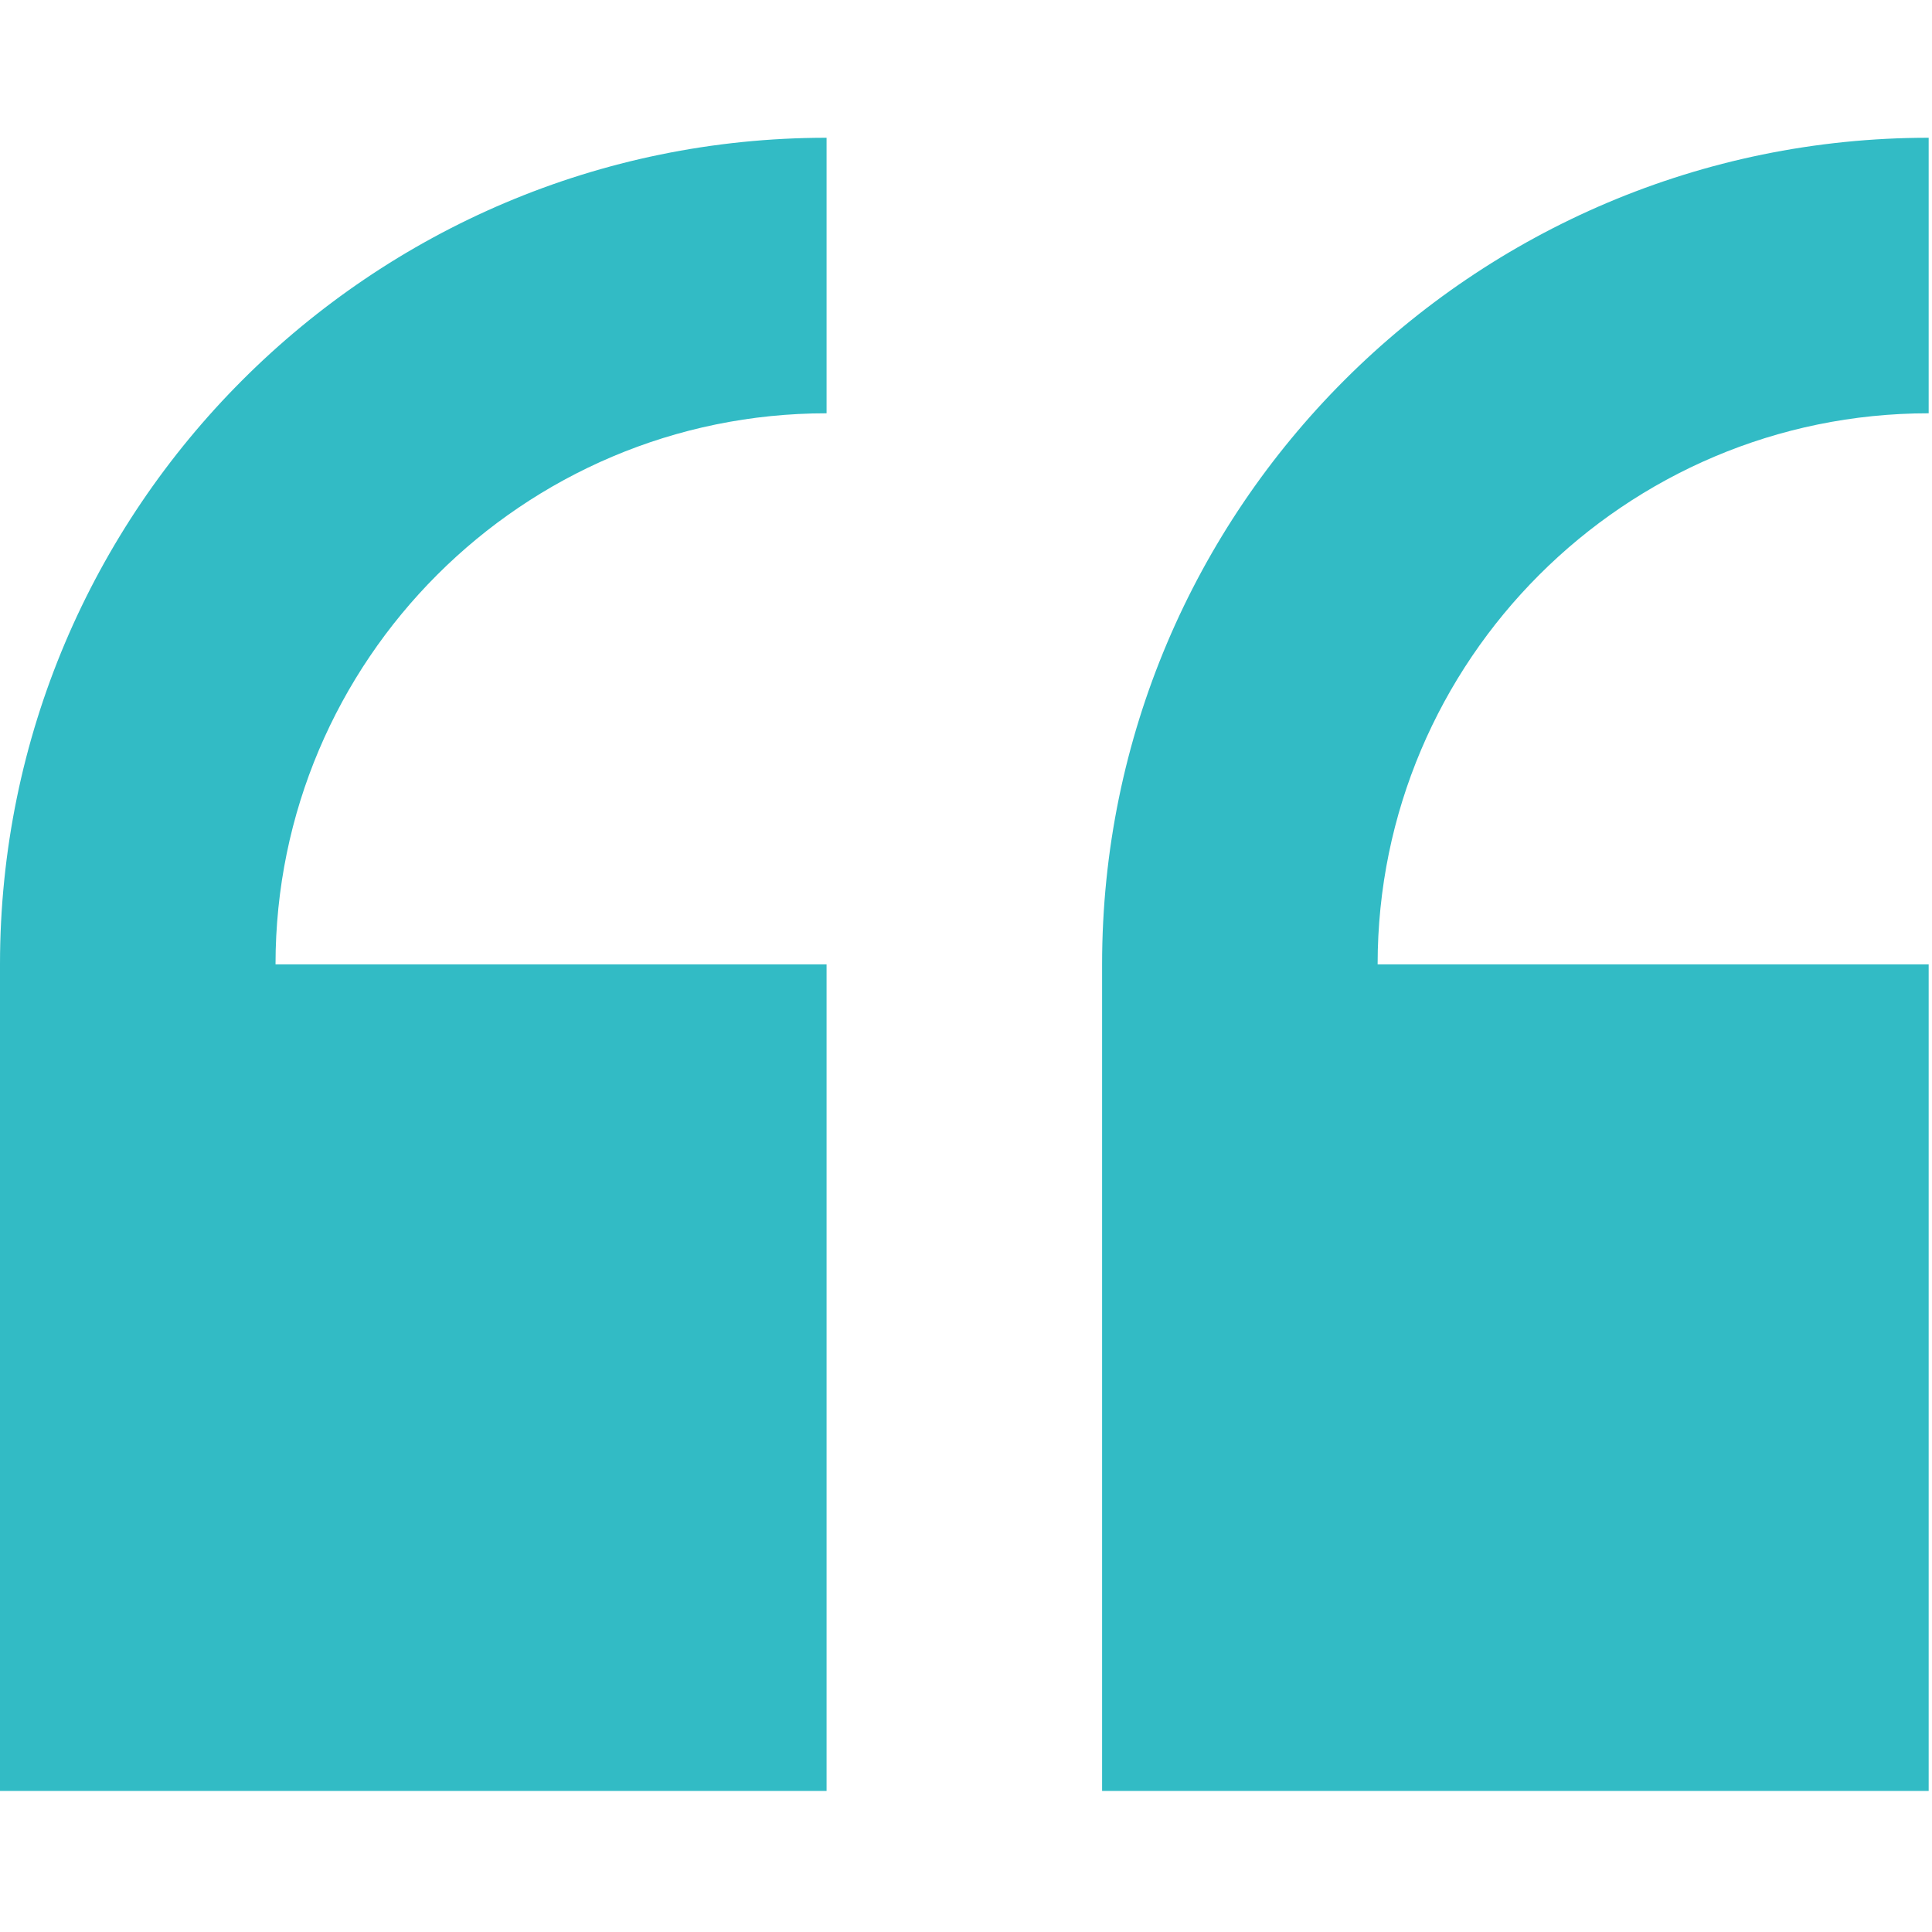
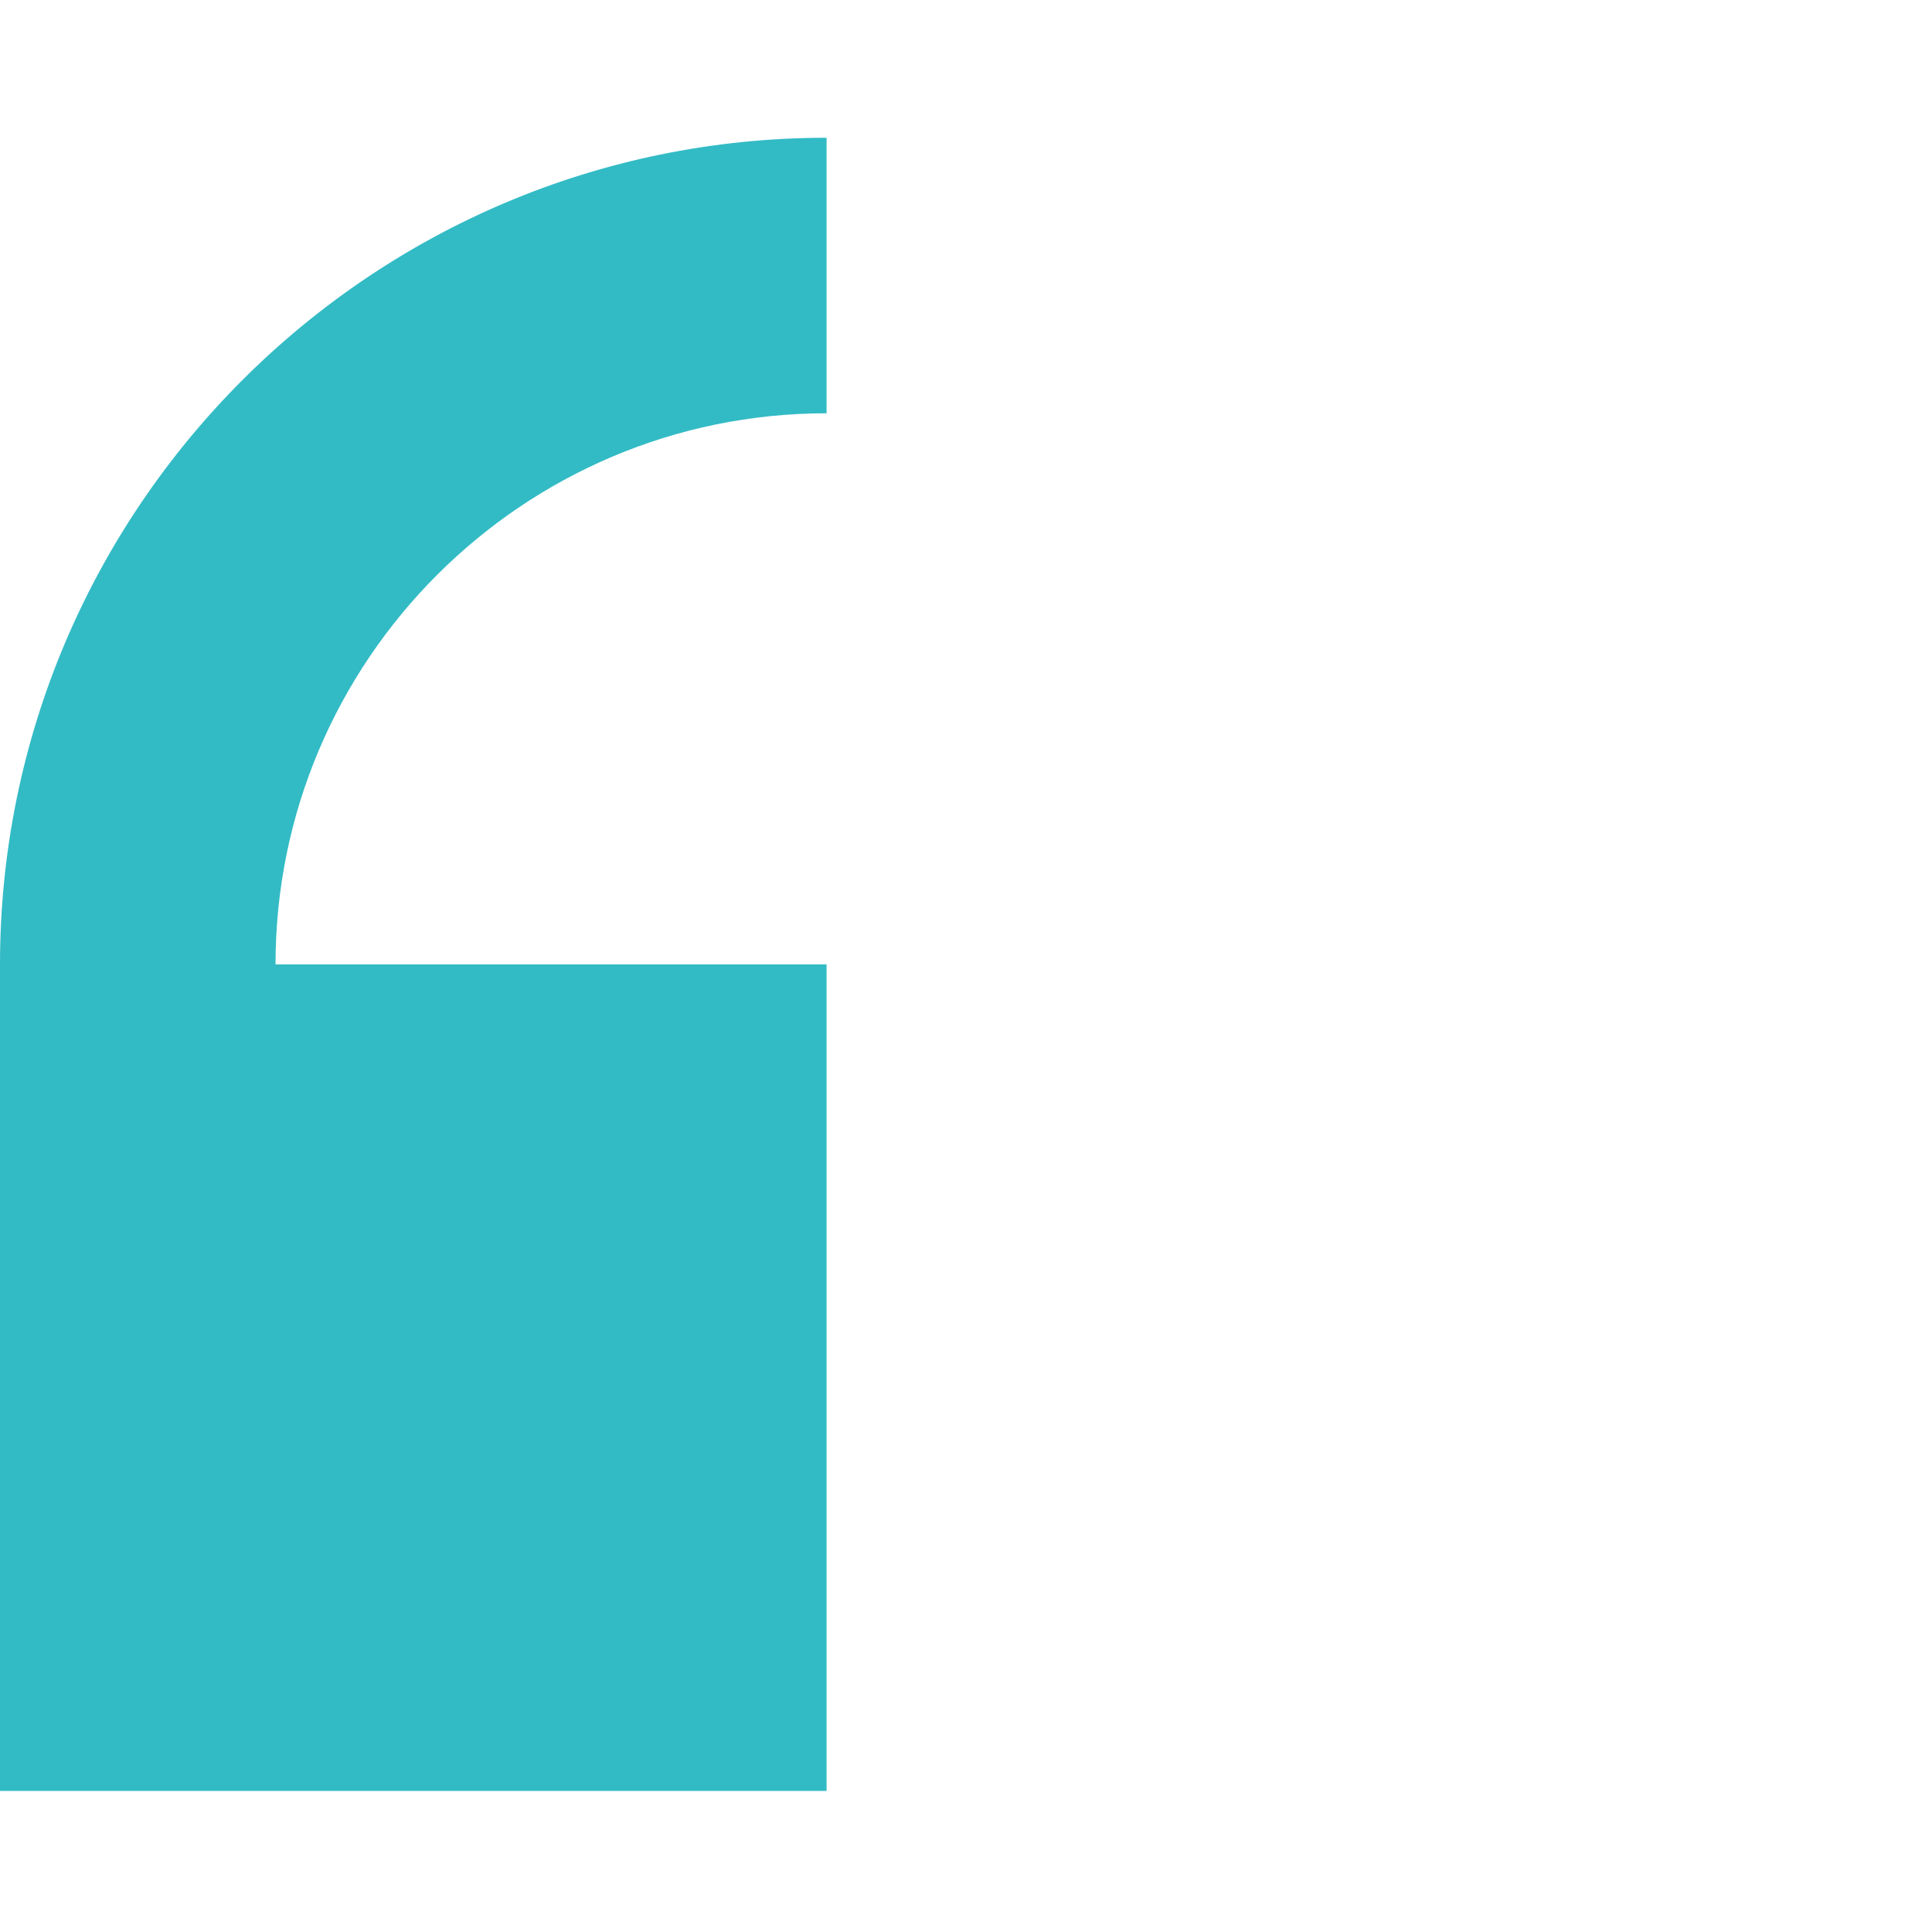
<svg xmlns="http://www.w3.org/2000/svg" width="100%" height="100%" viewBox="0 0 410 410" version="1.1" xml:space="preserve" style="fill-rule:evenodd;clip-rule:evenodd;stroke-linejoin:round;stroke-miterlimit:2;">
  <path d="M0,204.647l0,175.412l175.412,0l0,-175.412l-116.941,0c0,-64.48 52.461,-116.941 116.941,-116.941l0,-58.471c-96.728,0 -175.412,78.684 -175.412,175.412Z" style="fill:#32bbc5;fill-rule:nonzero;" />
-   <path d="M409.294,87.706l0,-58.471c-96.728,0 -175.412,78.684 -175.412,175.412l0,175.412l175.412,0l0,-175.412l-116.941,0c0,-64.48 52.461,-116.941 116.941,-116.941Z" style="fill:#32bbc5;fill-rule:nonzero;" />
</svg>